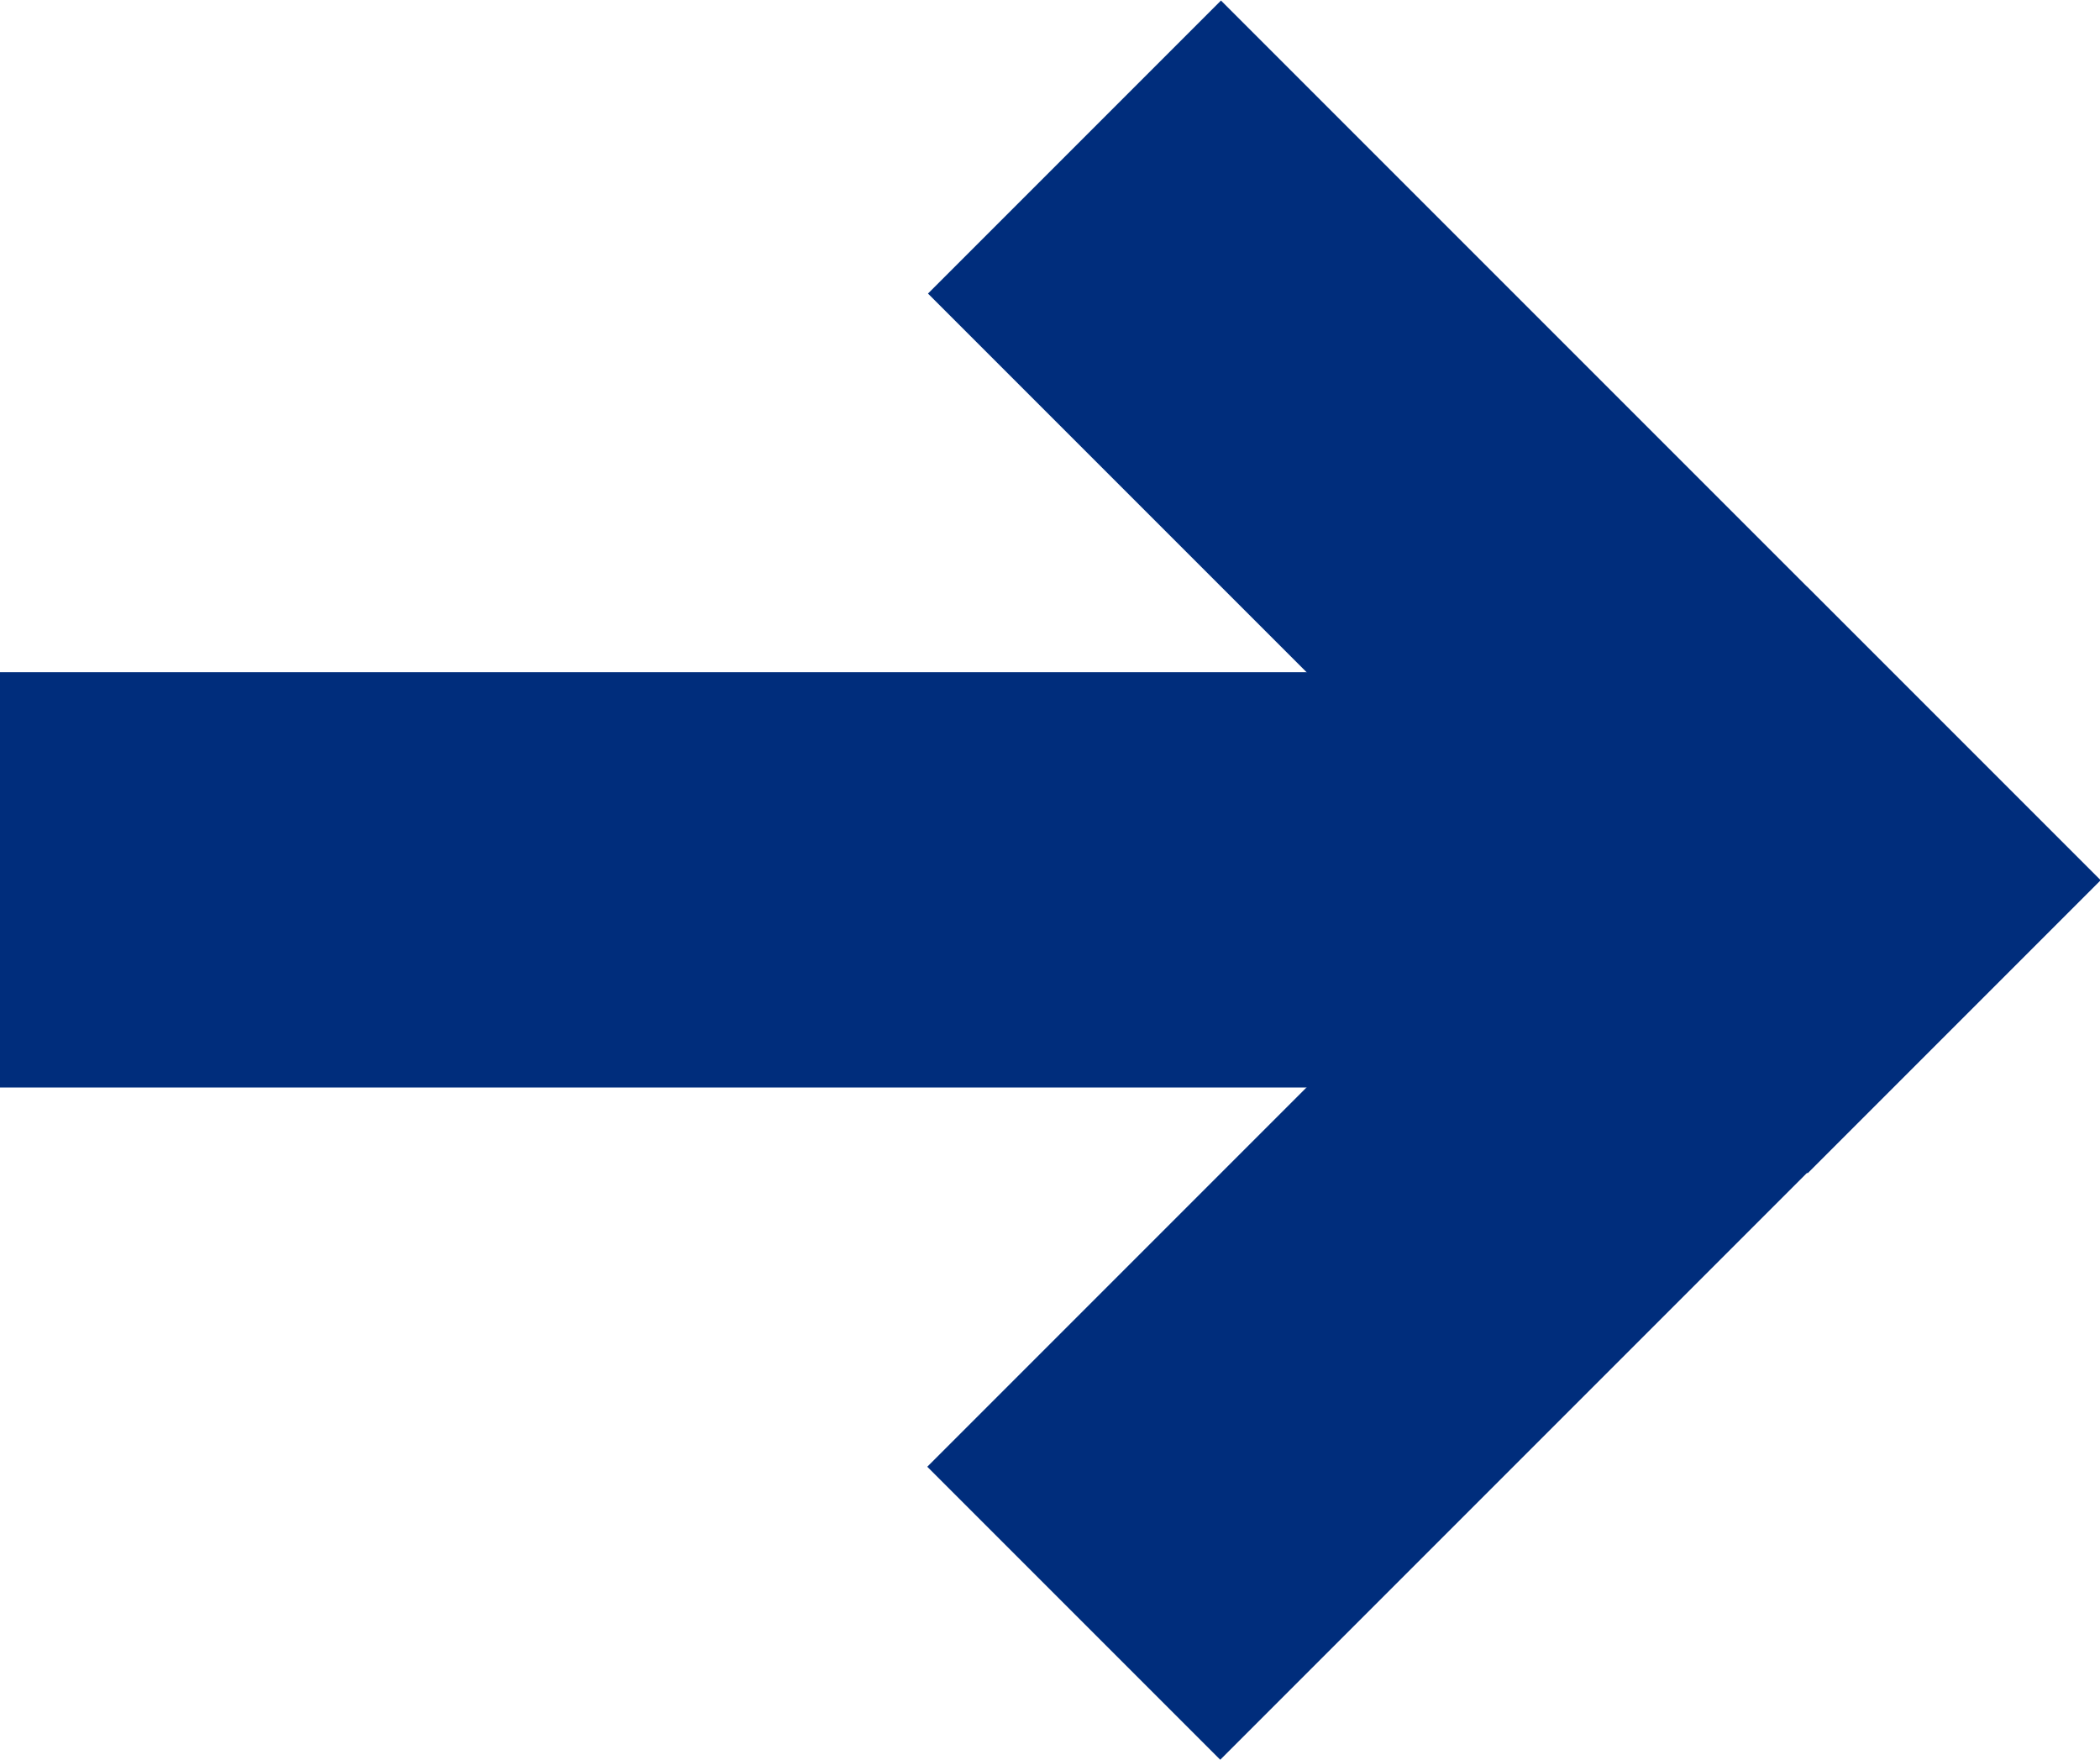
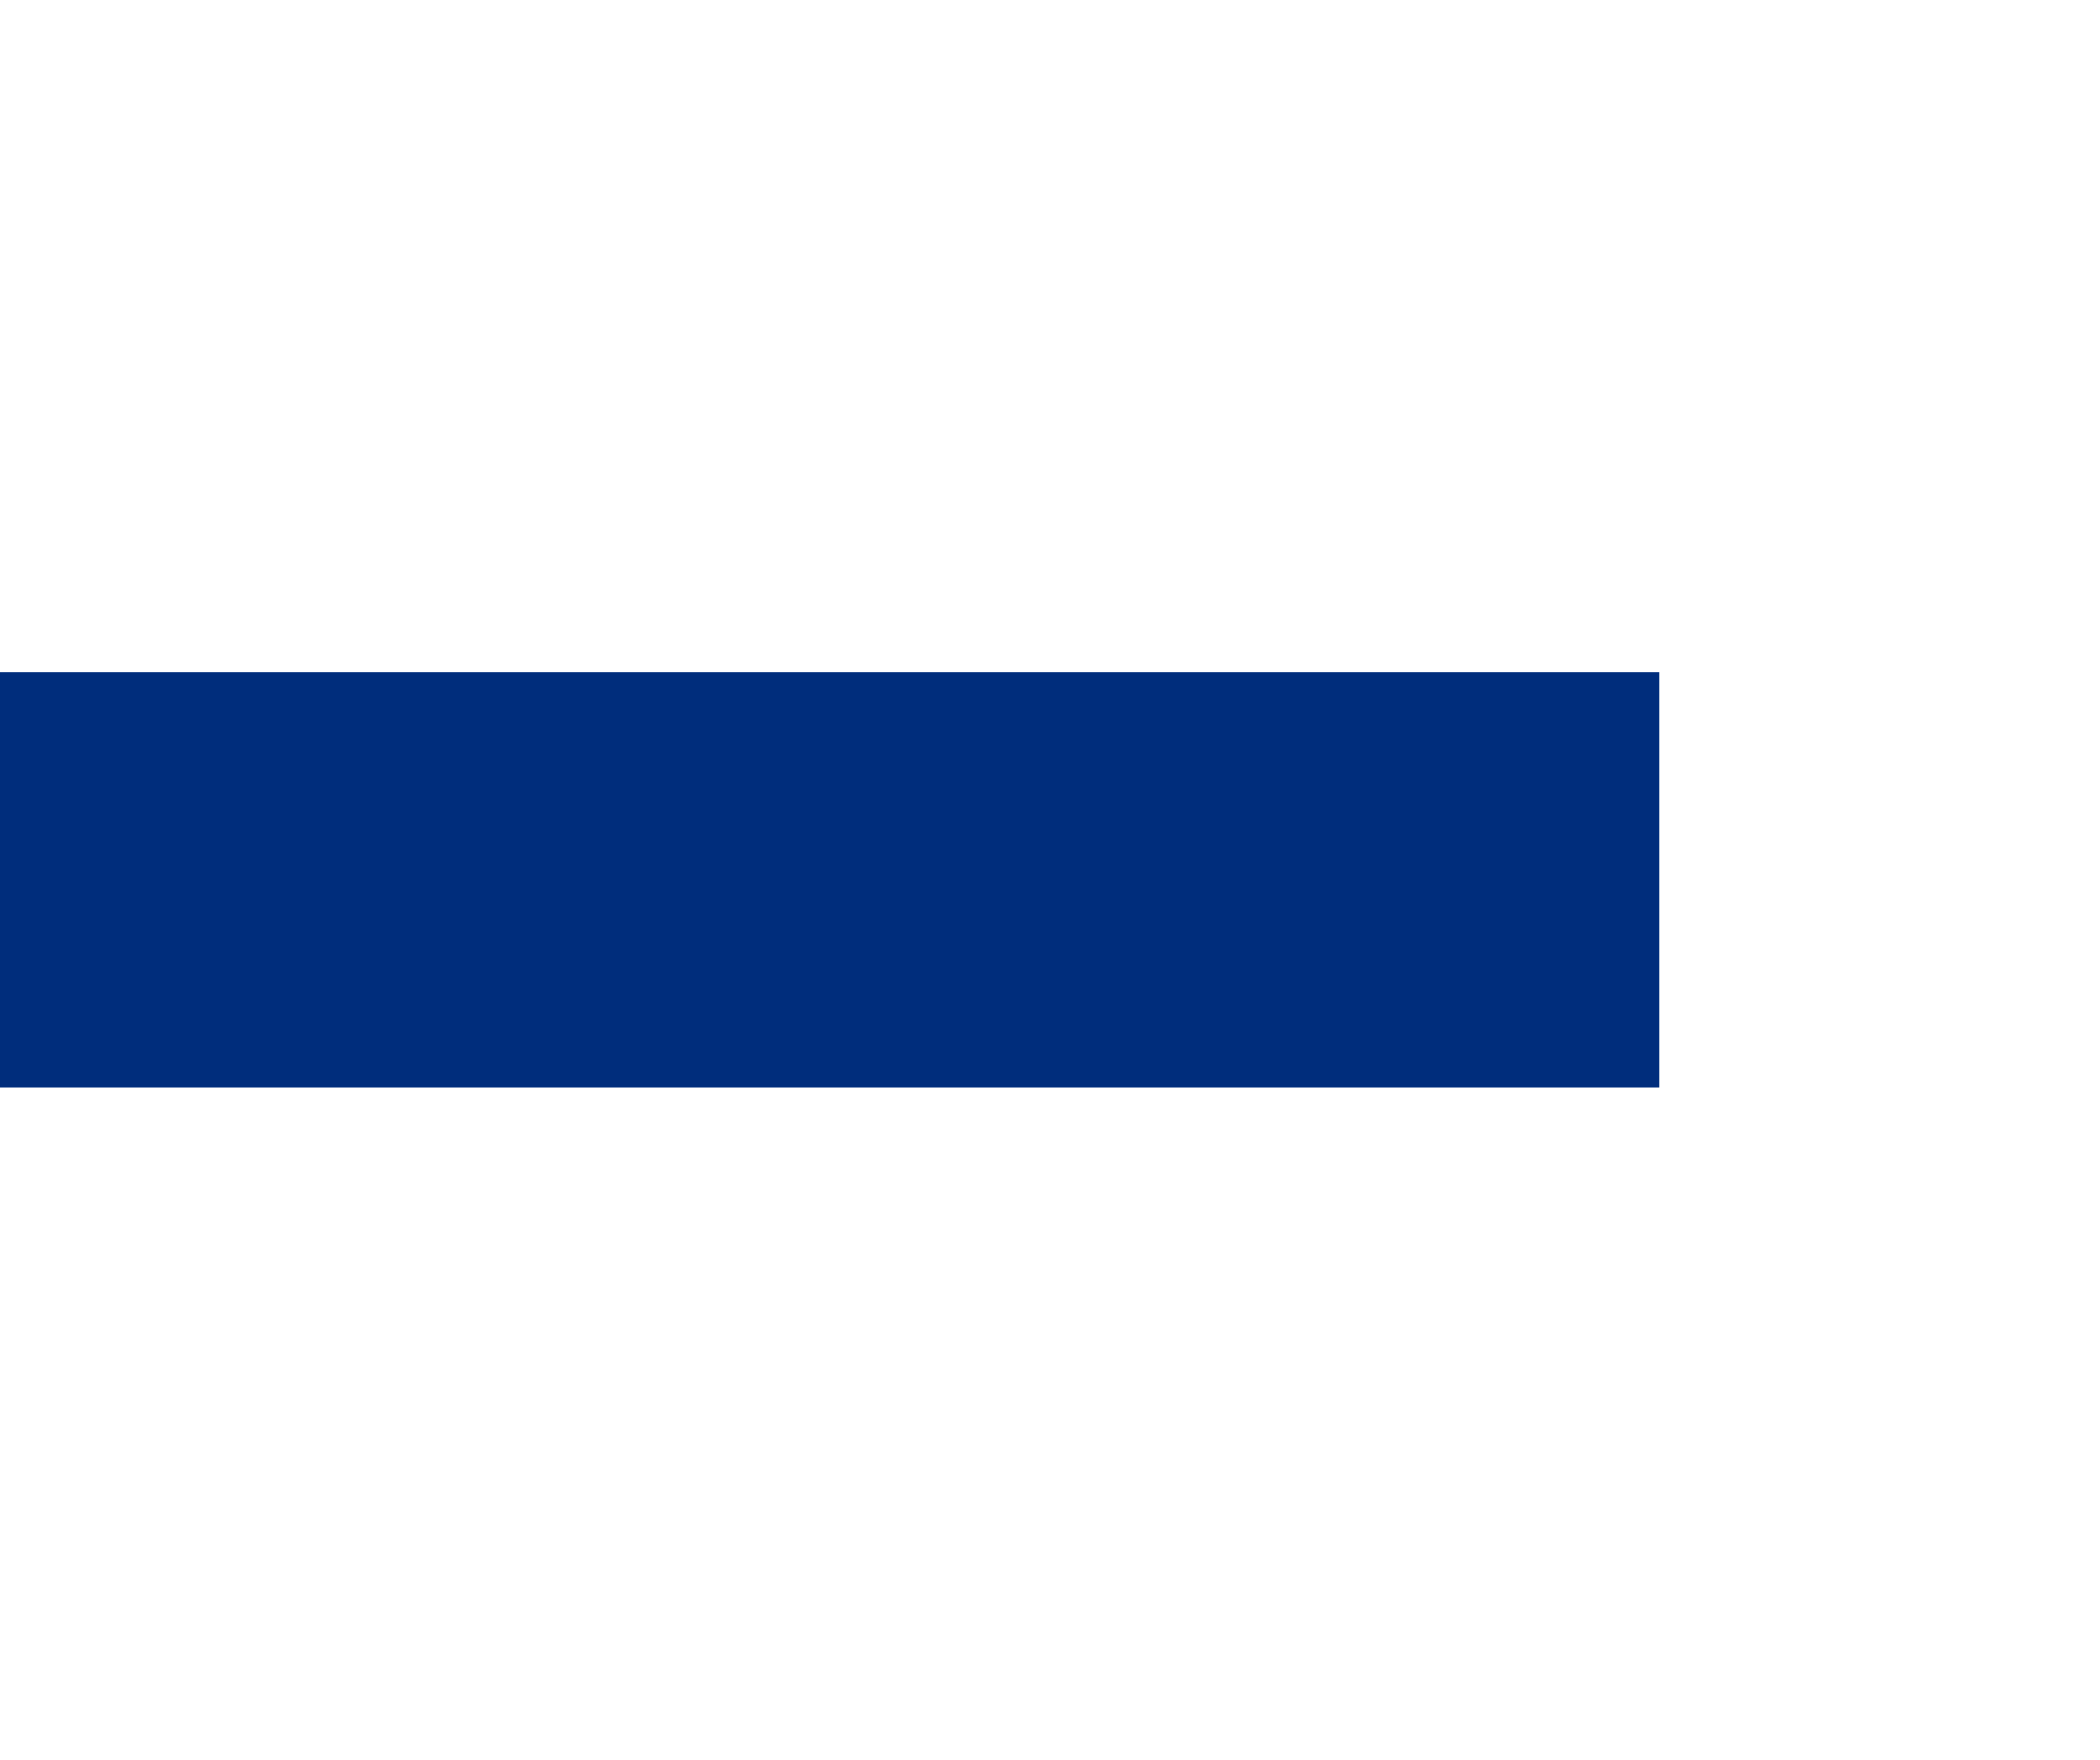
<svg xmlns="http://www.w3.org/2000/svg" id="Layer_1" data-name="Layer 1" viewBox="0 0 23.87 20">
  <defs>
    <style>.cls-1{fill:#002d7c;}</style>
  </defs>
  <title>quick-arr</title>
-   <polyline class="cls-1" points="23.87 10 13.87 20 10.54 16.67 20.54 6.67" />
-   <rect class="cls-1" x="2040.98" y="272.6" width="4.71" height="14.14" transform="translate(-1625.4 1253.77) rotate(-45)" />
  <polyline class="cls-1" points="0 7.64 18.86 7.64 18.86 12.36 0 12.36" />
</svg>